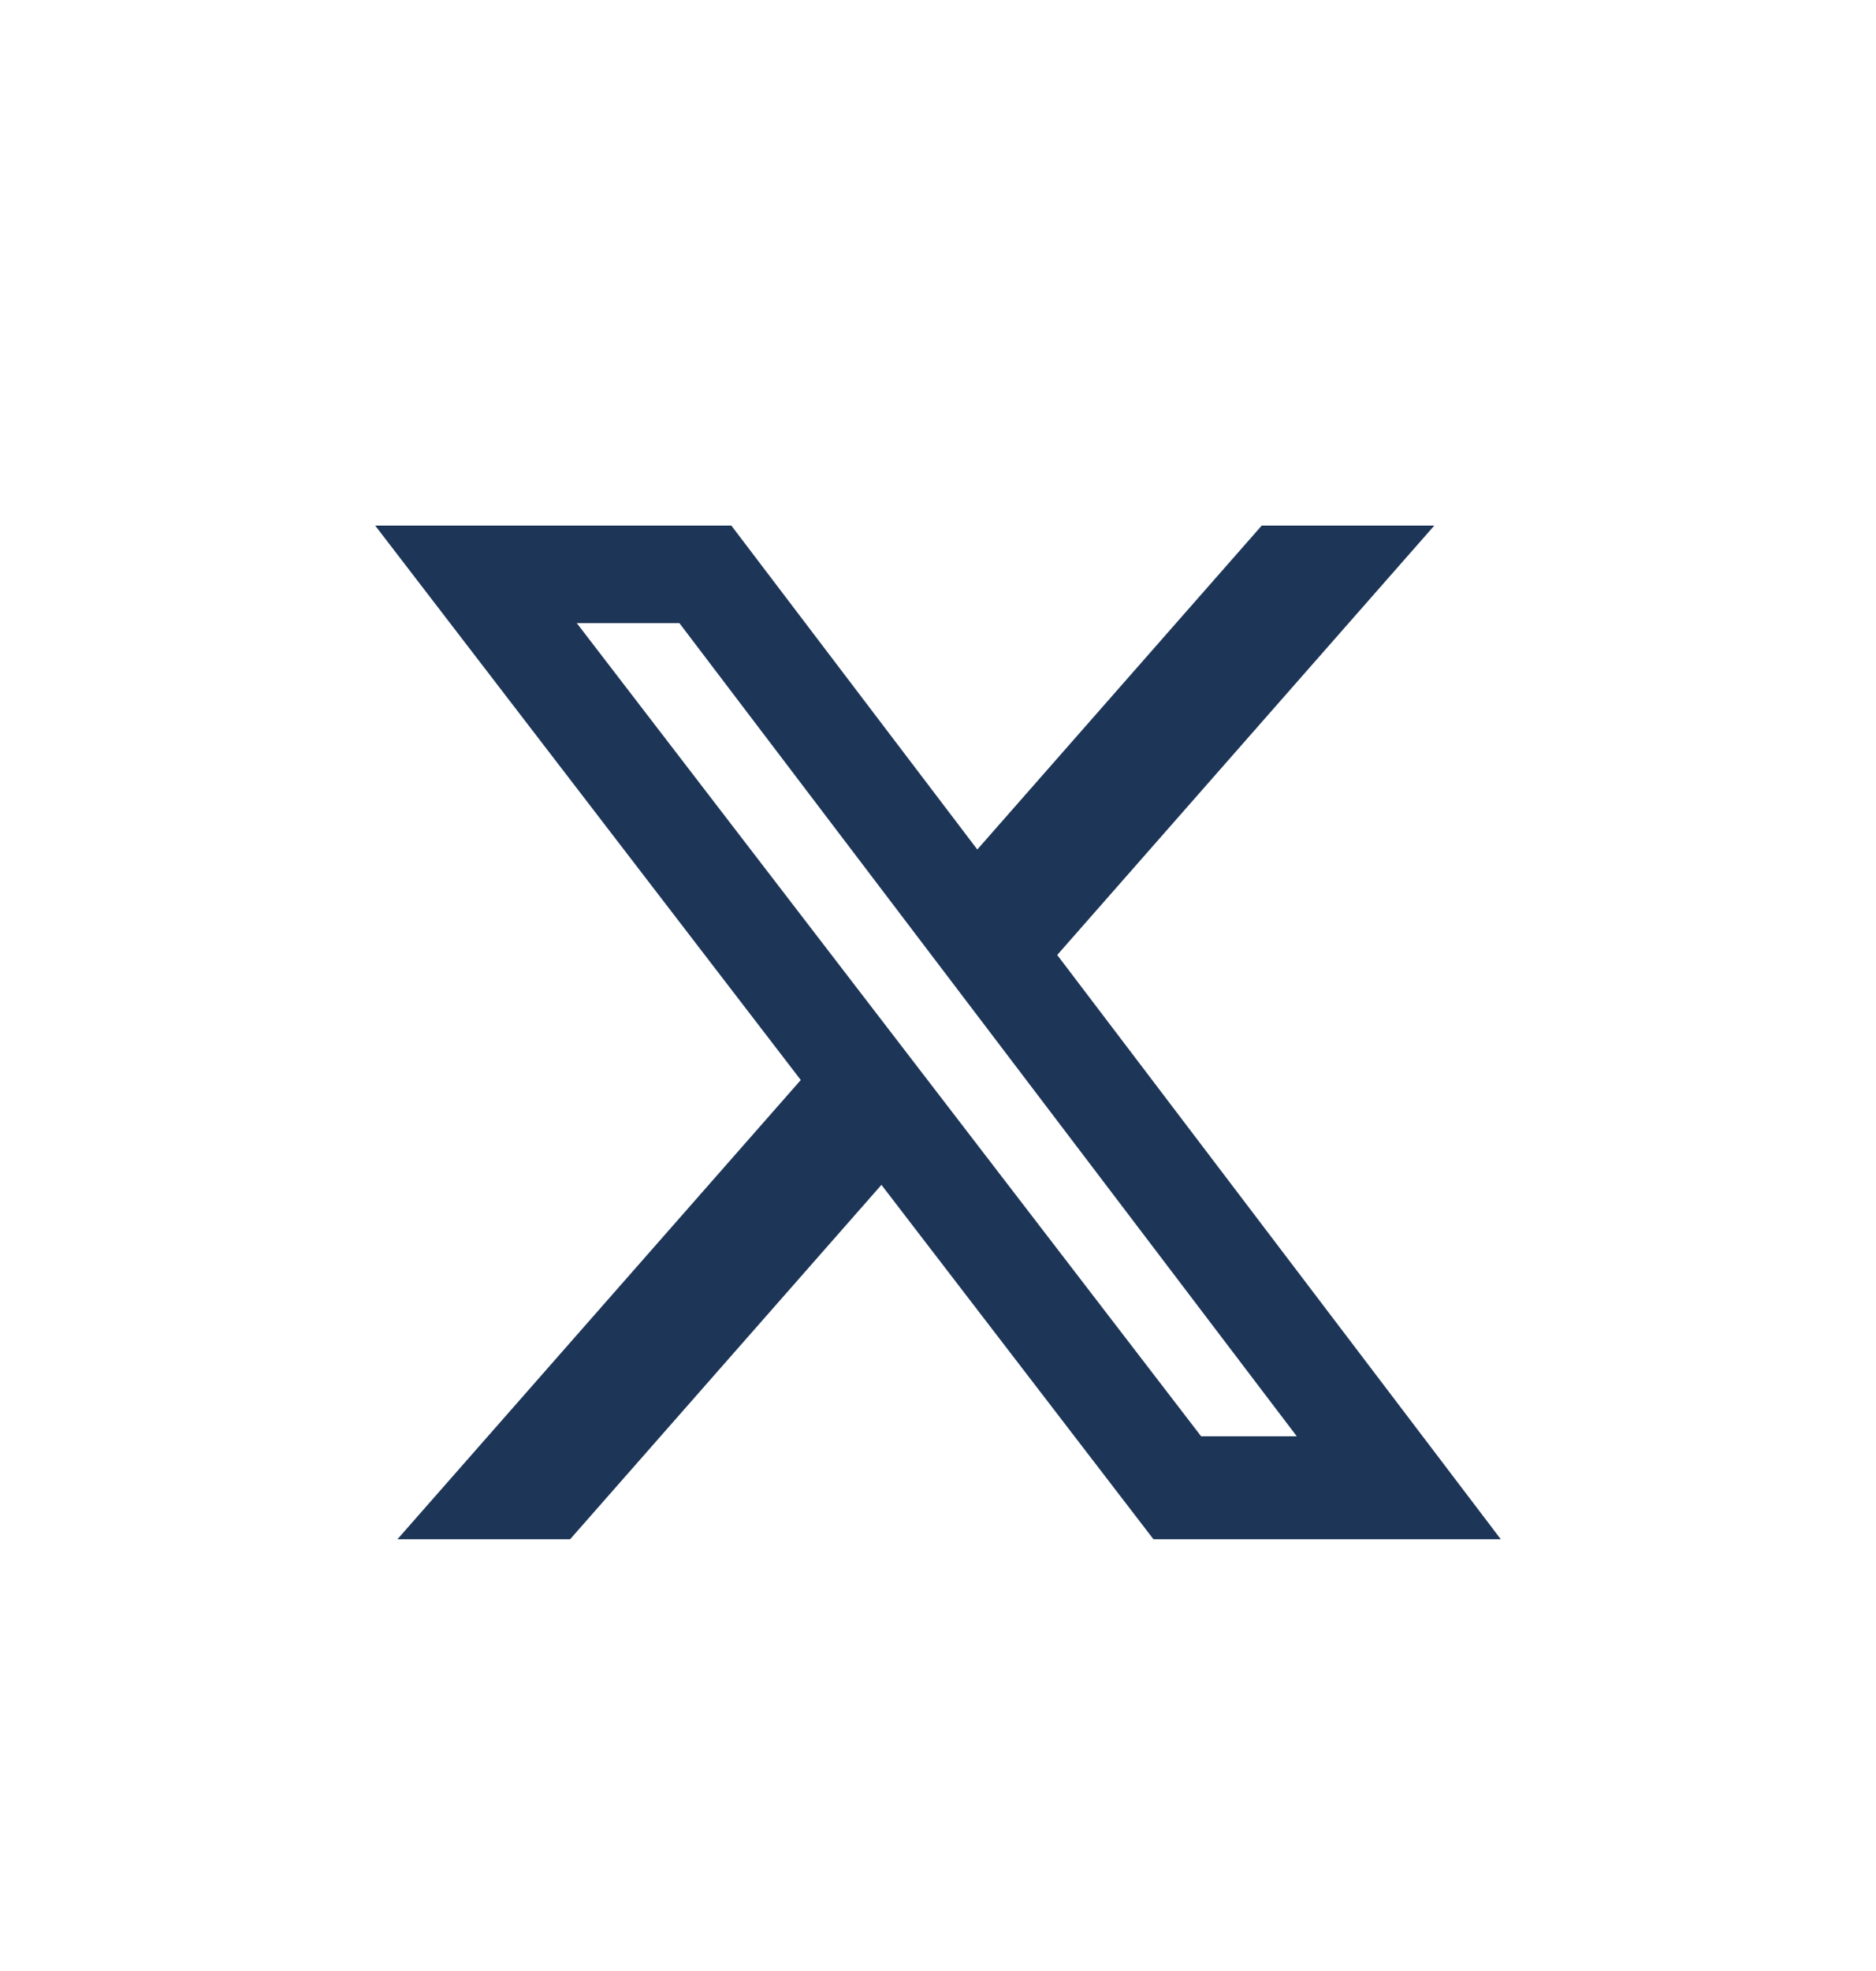
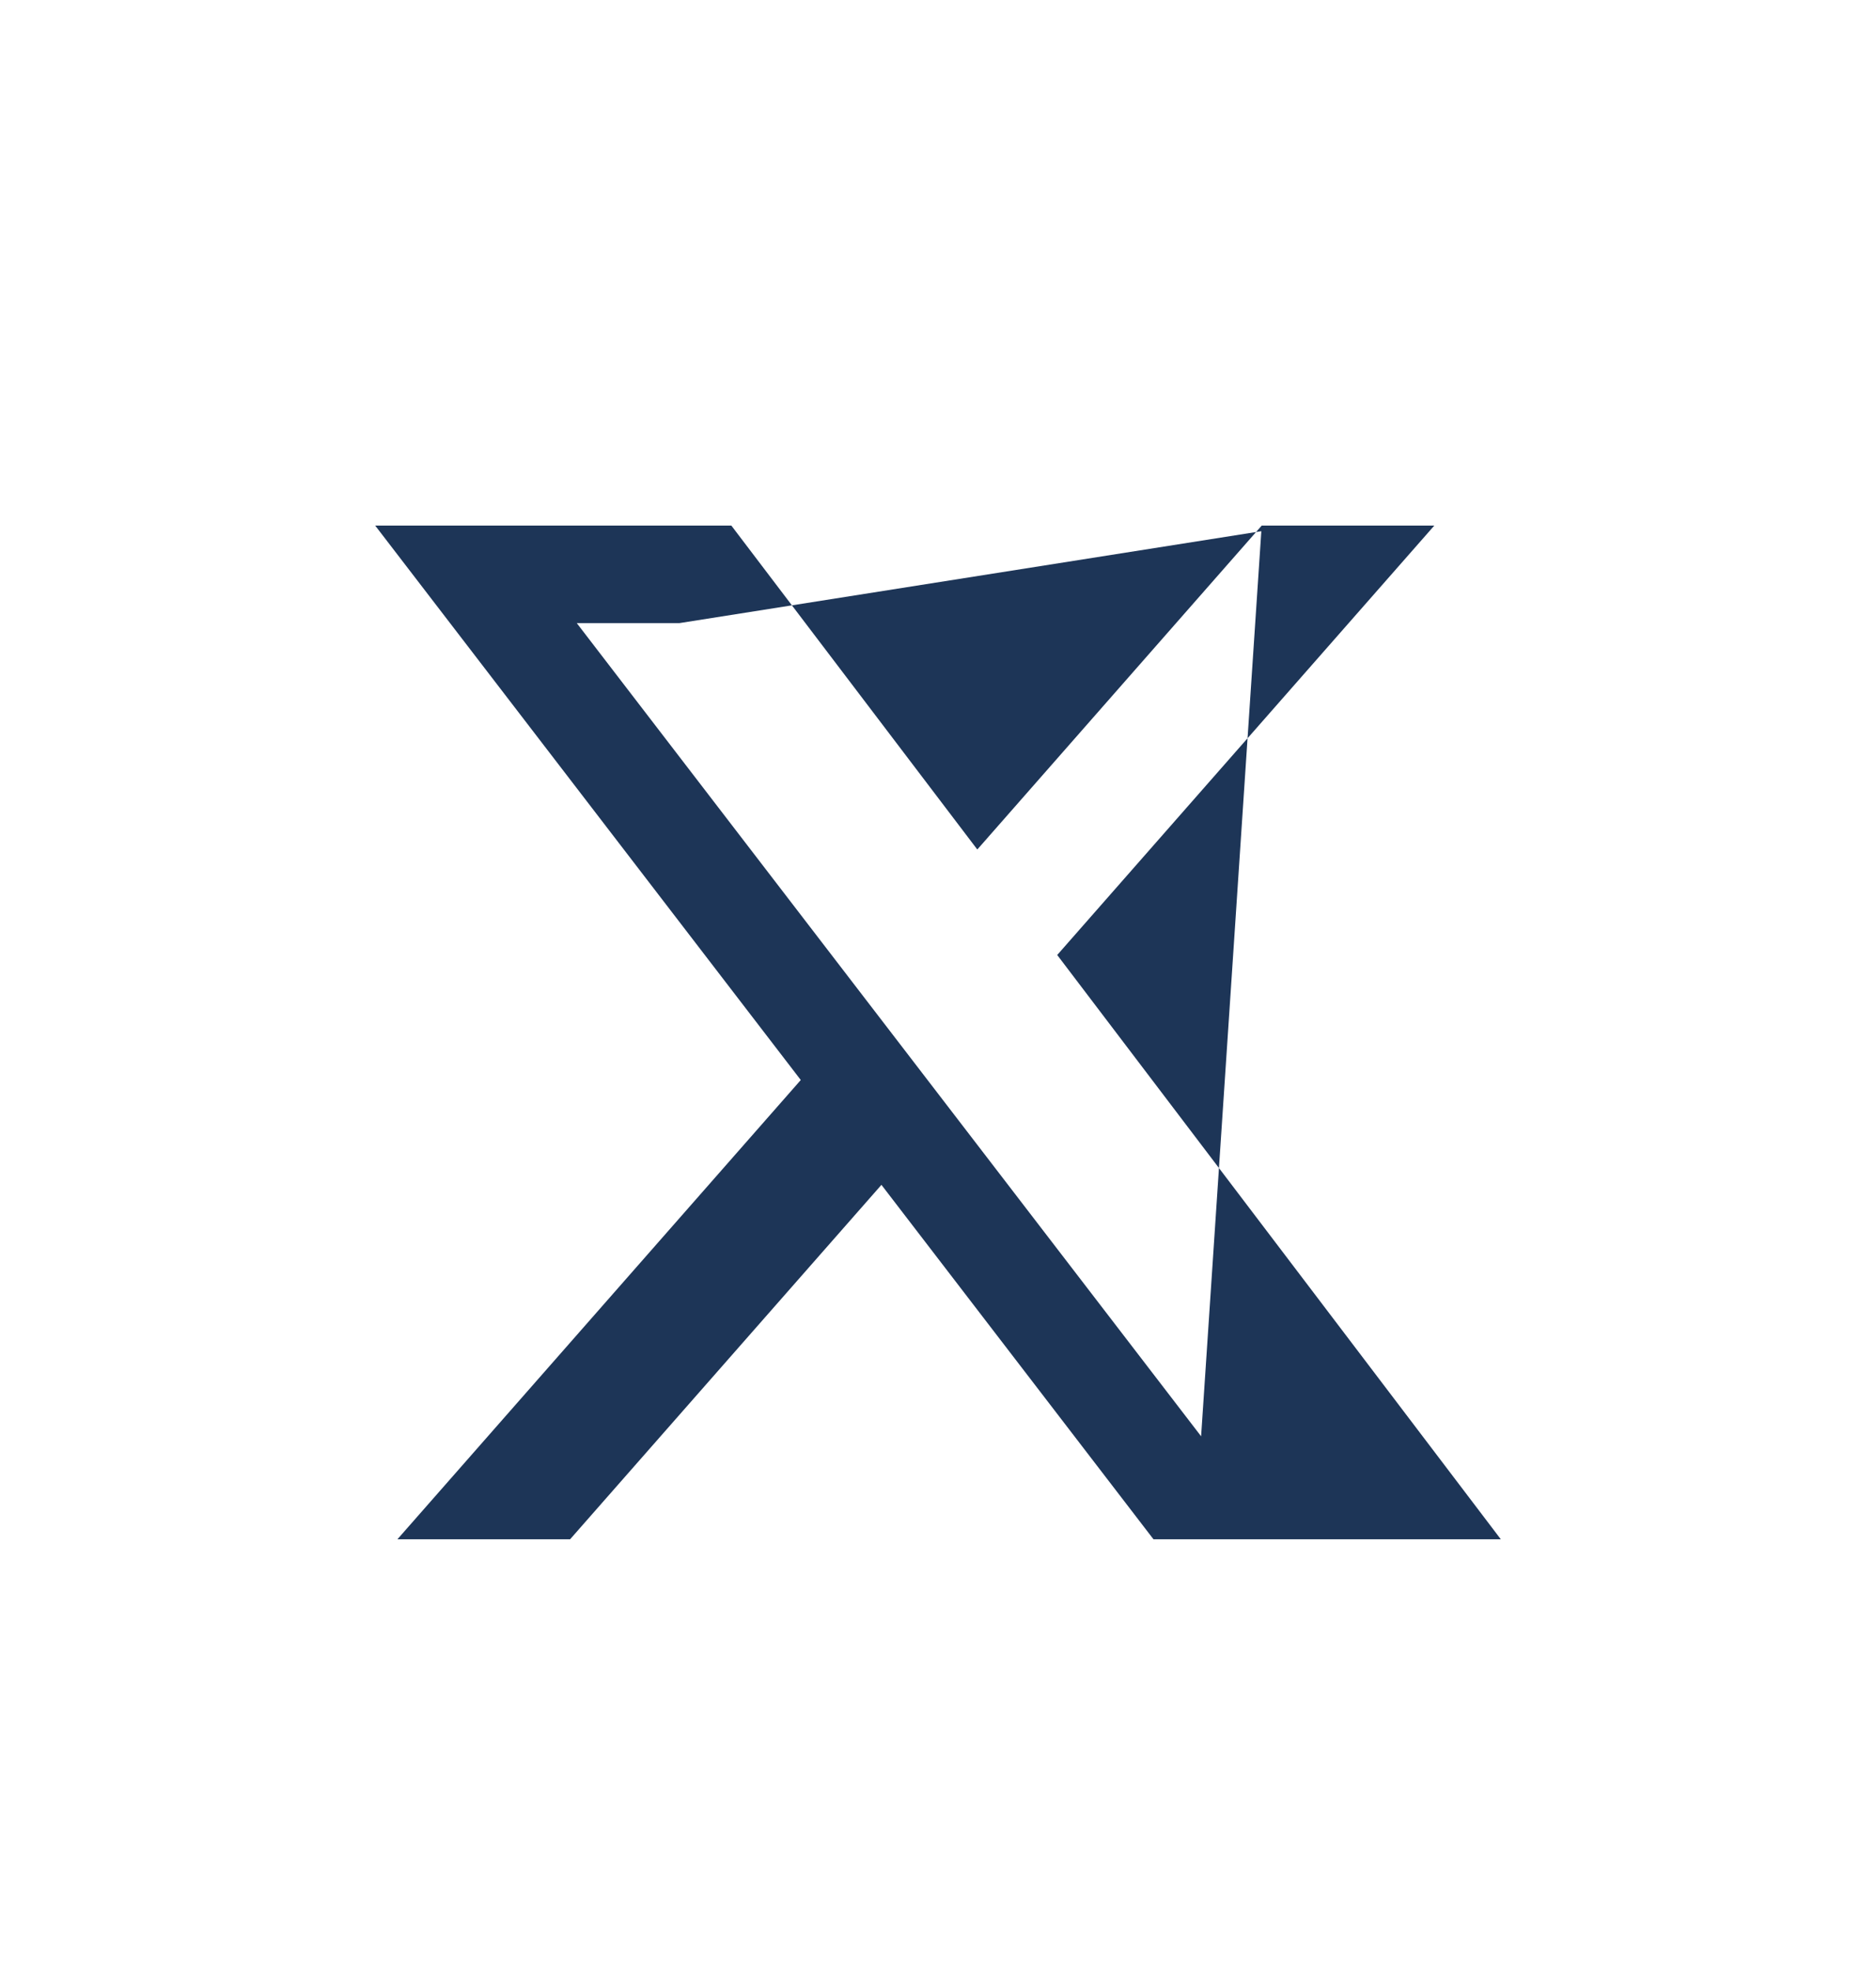
<svg xmlns="http://www.w3.org/2000/svg" width="20" height="21" viewBox="0 0 20 21" fill="none">
-   <path d="M13.451 5.6H15.291L11.271 10.175L16 16.4H12.297L9.397 12.624L6.078 16.4H4.237L8.537 11.507L4 5.6H7.797L10.419 9.051L13.451 5.6ZM12.805 15.303H13.825L7.243 6.639H6.149L12.805 15.303Z" fill="#1D3557" />
+   <path d="M13.451 5.6H15.291L11.271 10.175L16 16.4H12.297L9.397 12.624L6.078 16.4H4.237L8.537 11.507L4 5.6H7.797L10.419 9.051L13.451 5.6ZH13.825L7.243 6.639H6.149L12.805 15.303Z" fill="#1D3557" />
</svg>